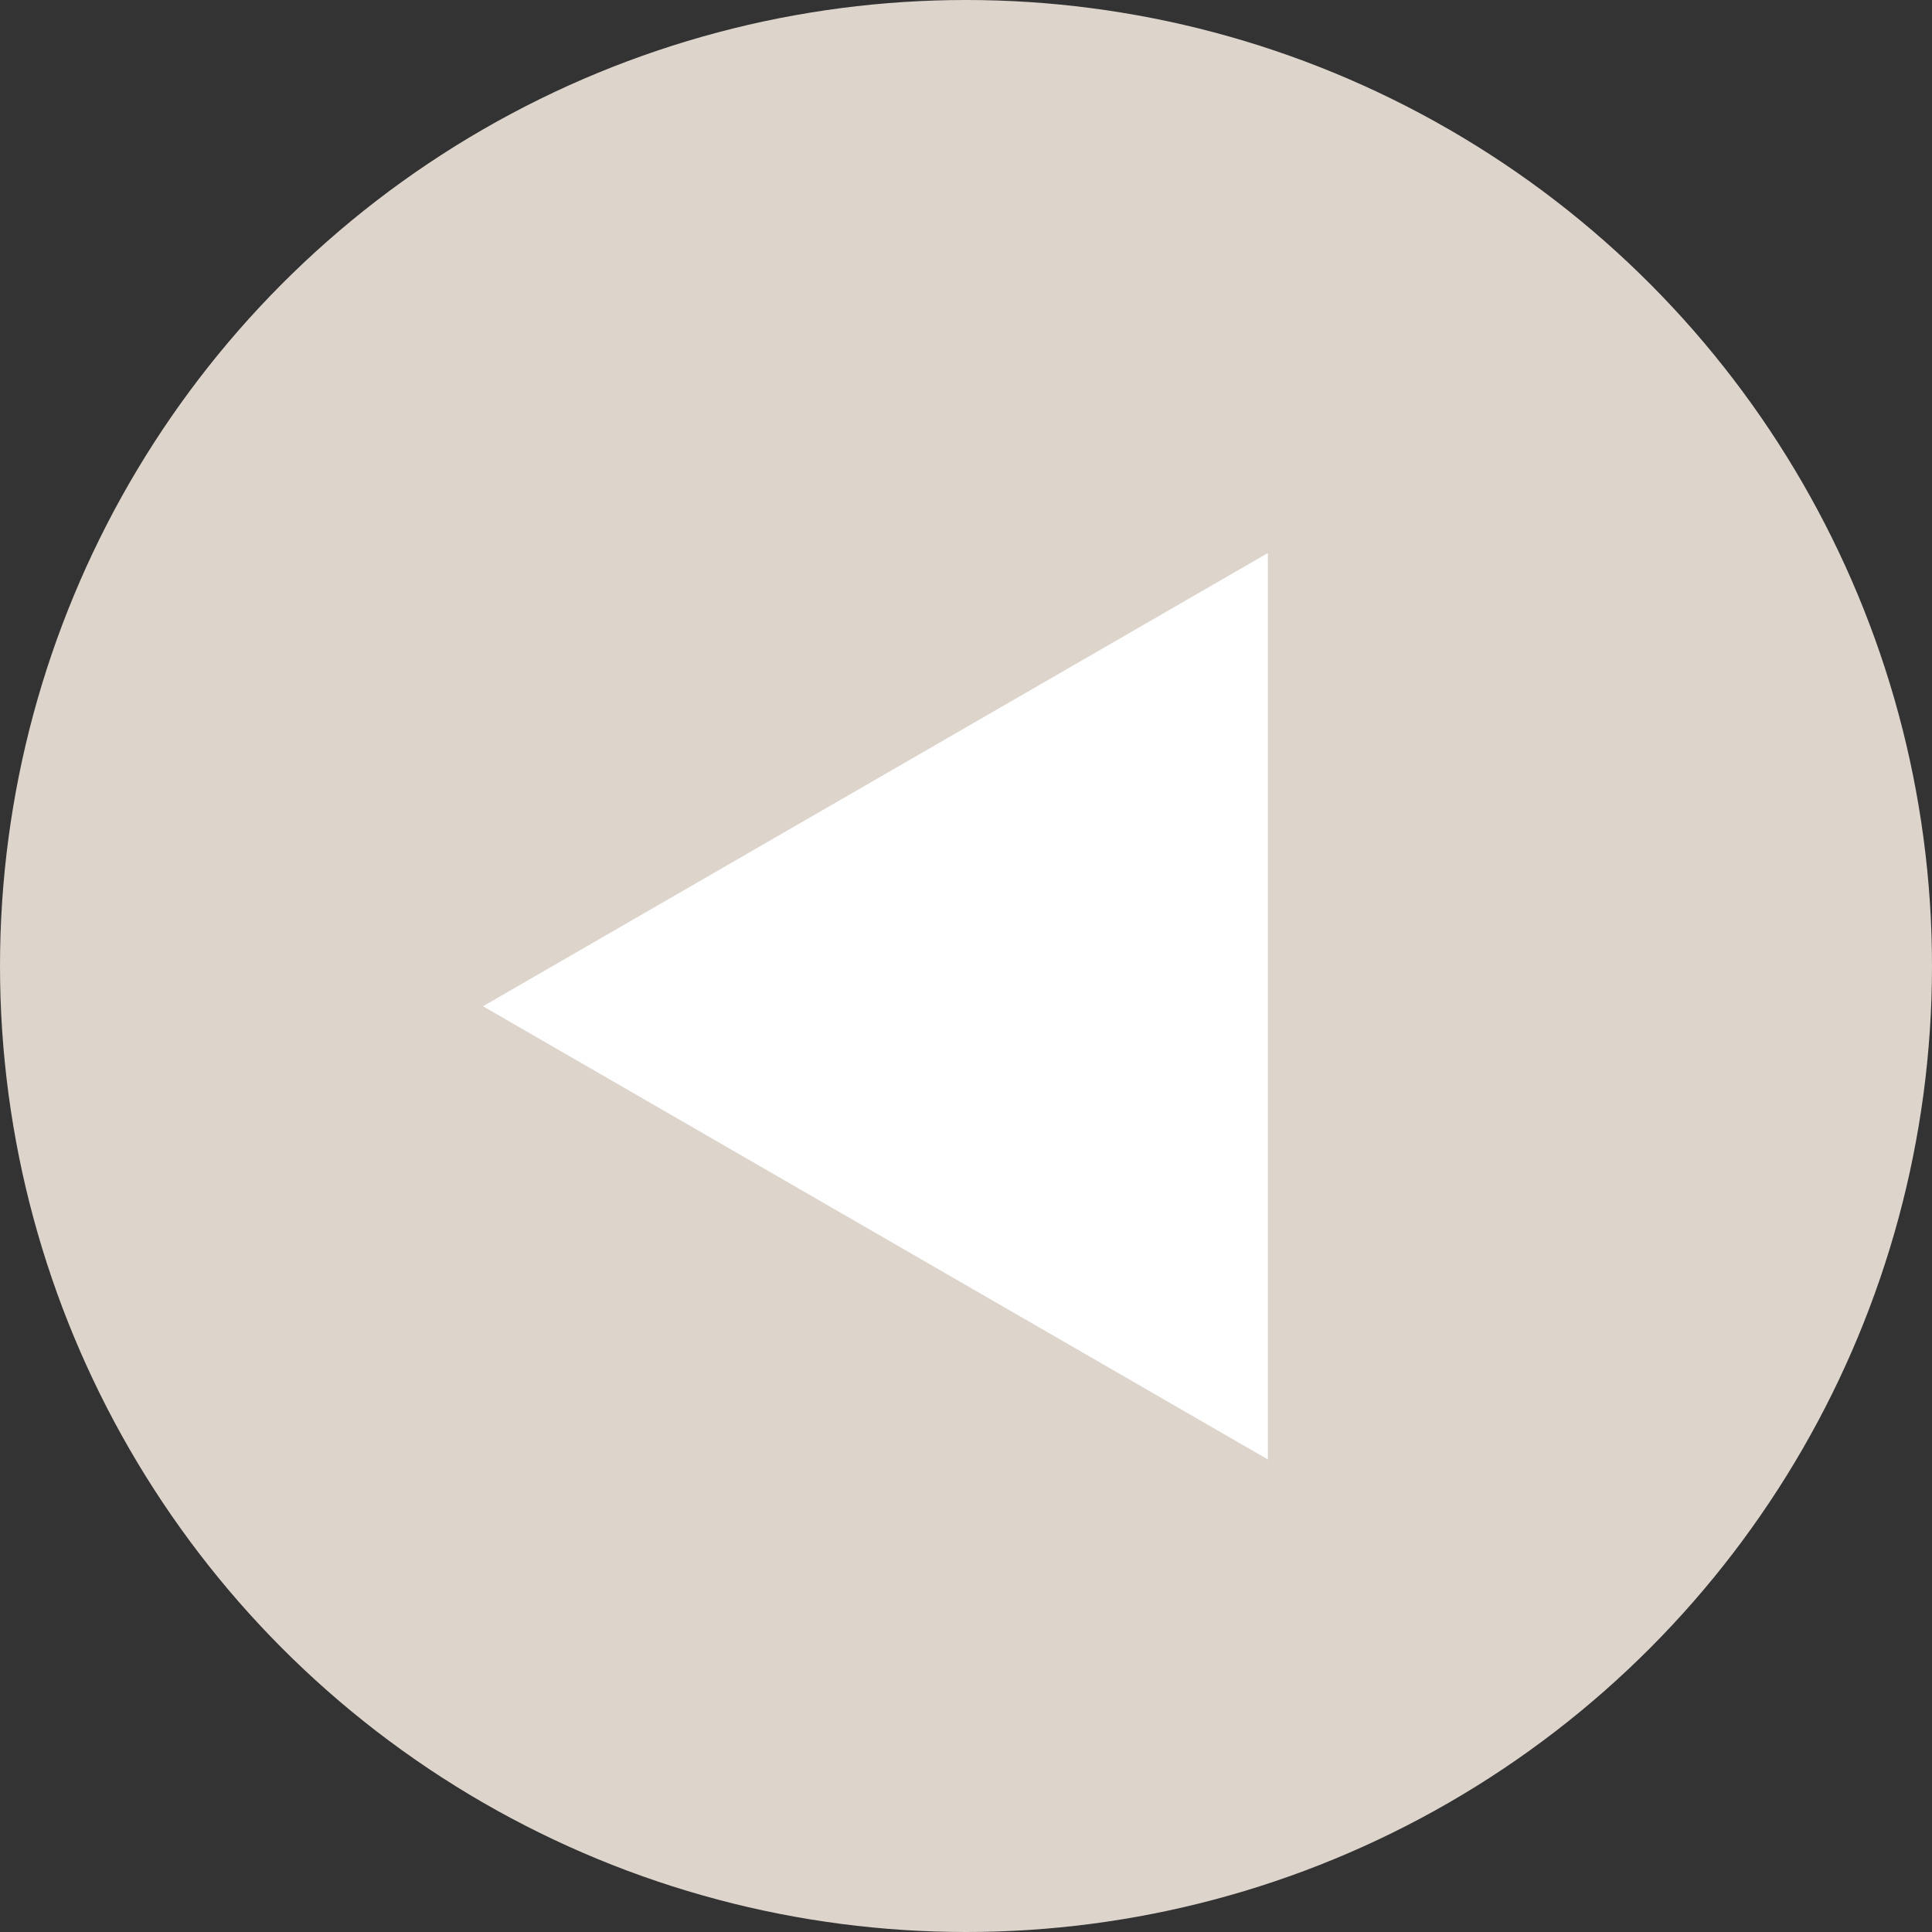
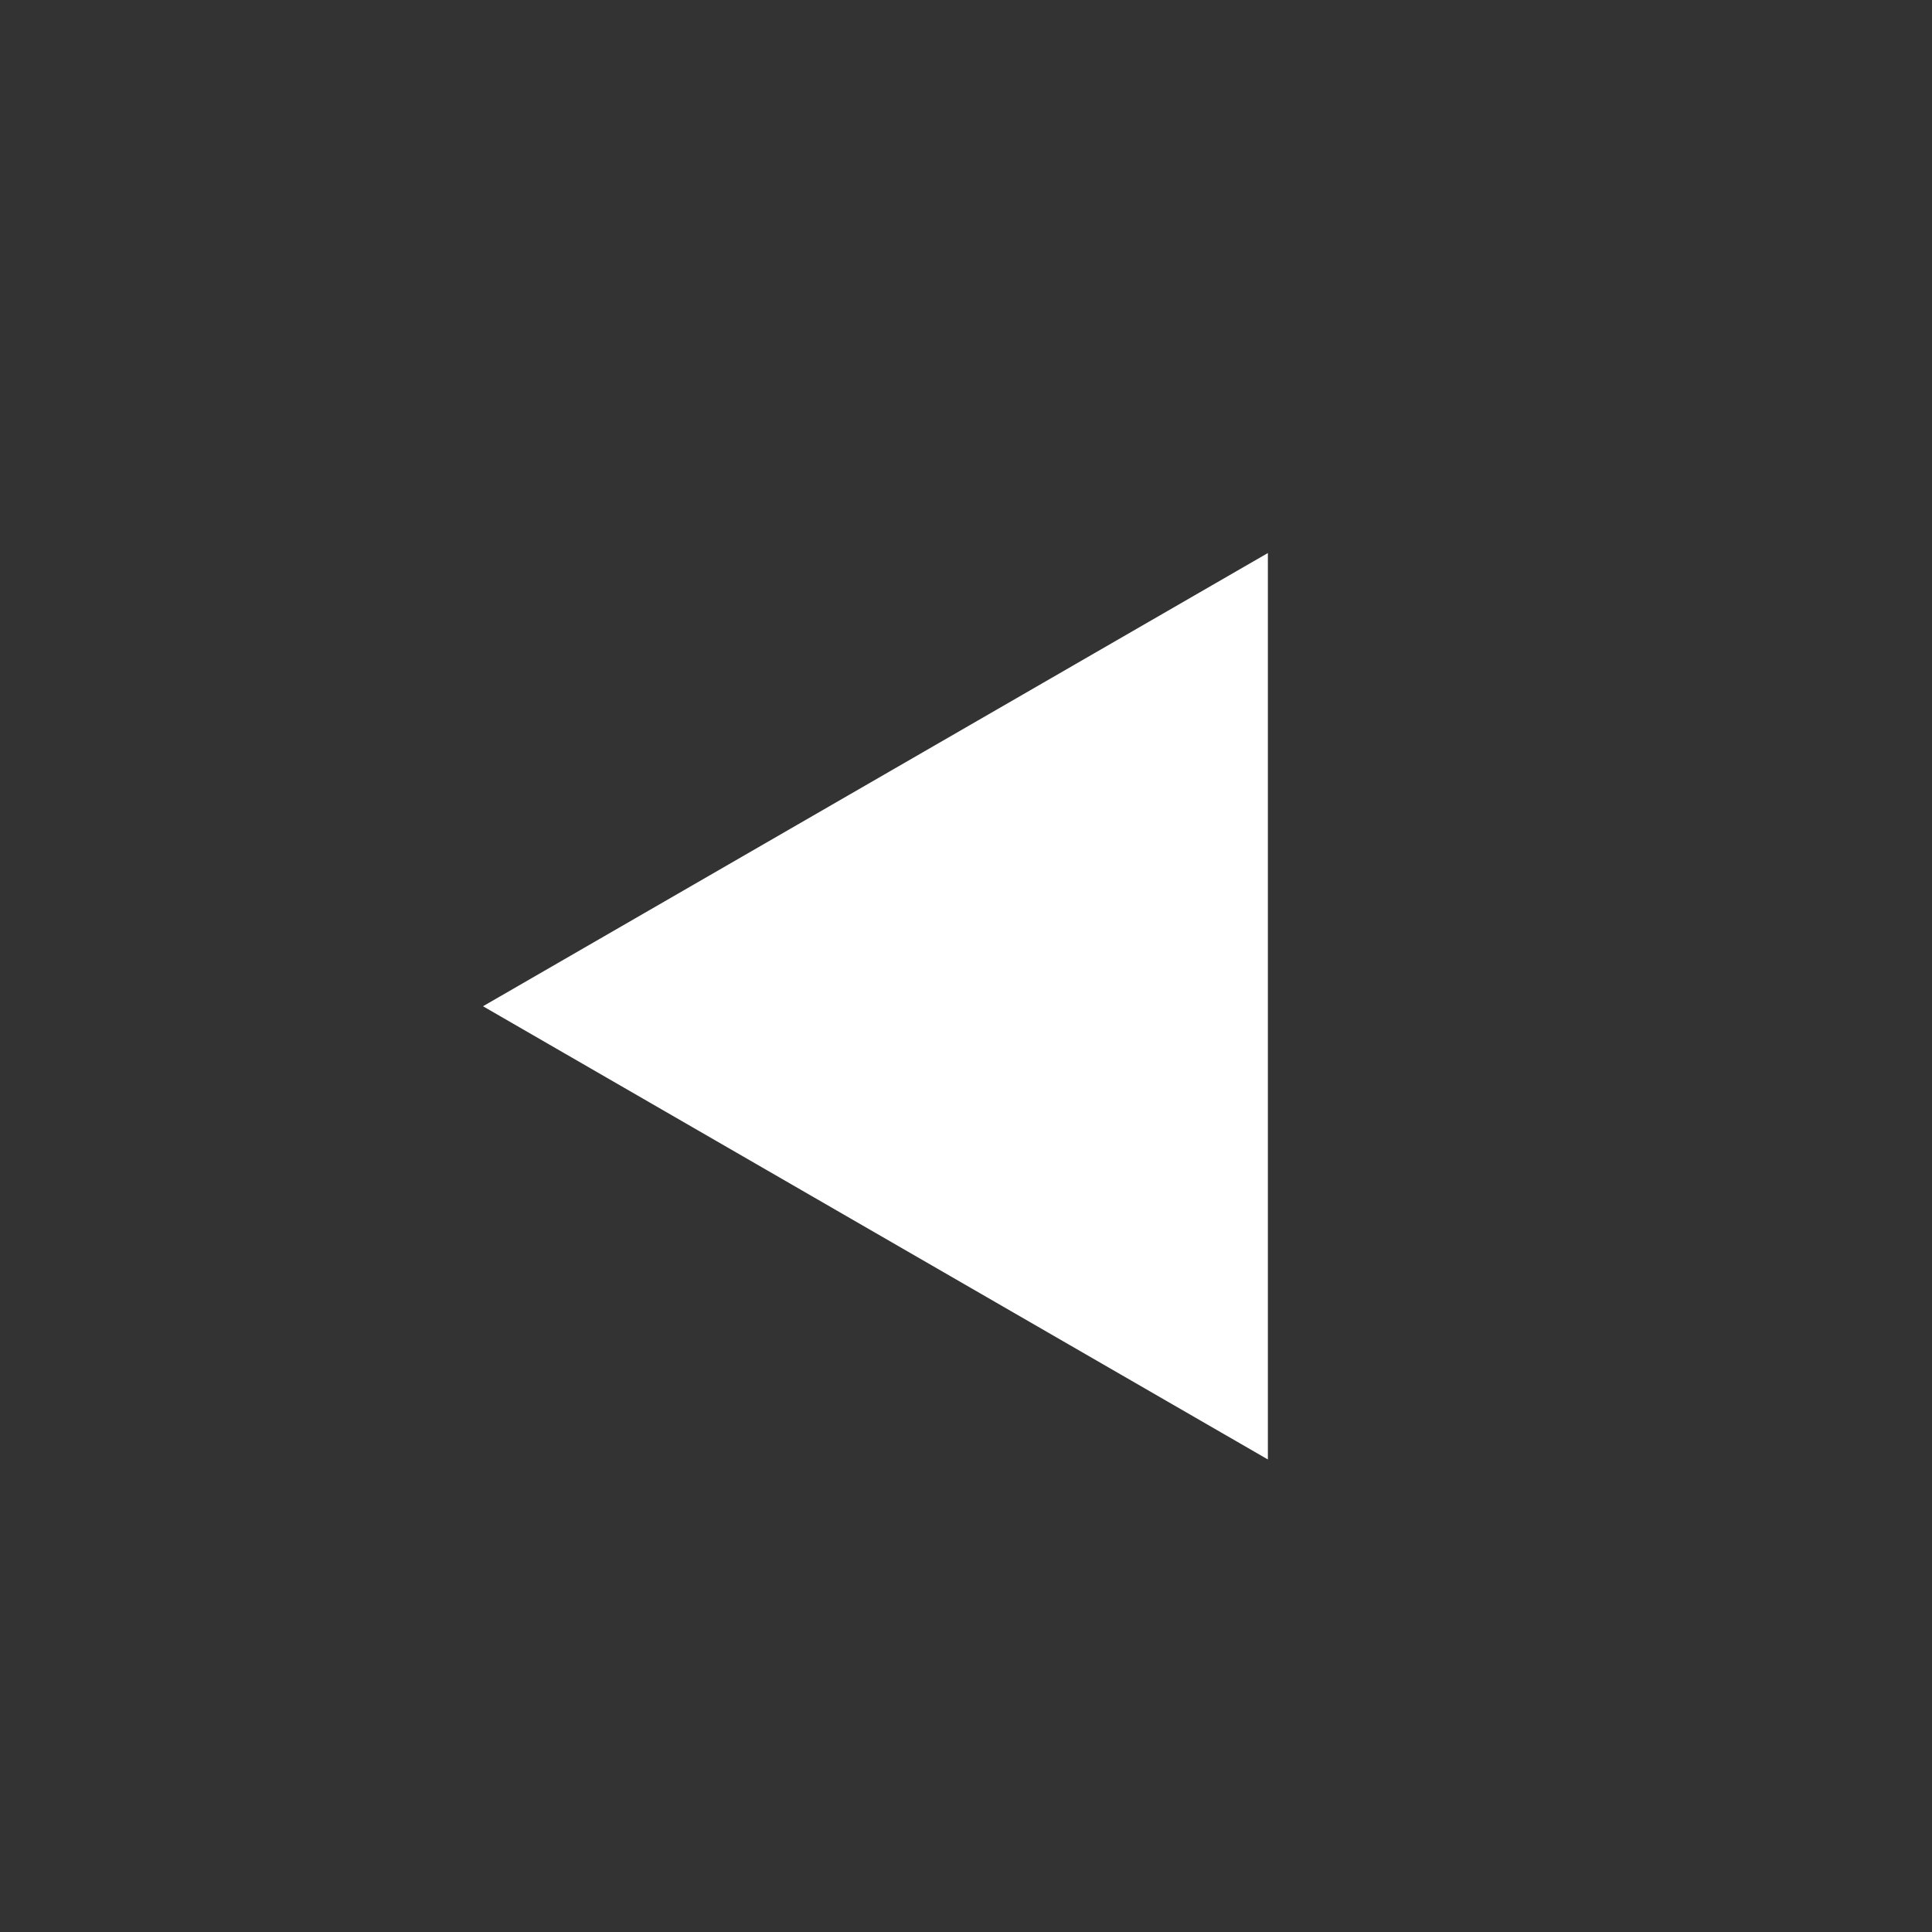
<svg xmlns="http://www.w3.org/2000/svg" width="24" height="24" fill="none">
  <rect width="100%" height="100%" fill="#333333" stroke="none" />
-   <circle cx="12" cy="12" r="12" fill="#DDD4CC" />
  <path d="m6 12.5 9.75-5.63v11.26L6 12.5Z" fill="#fff" />
</svg>